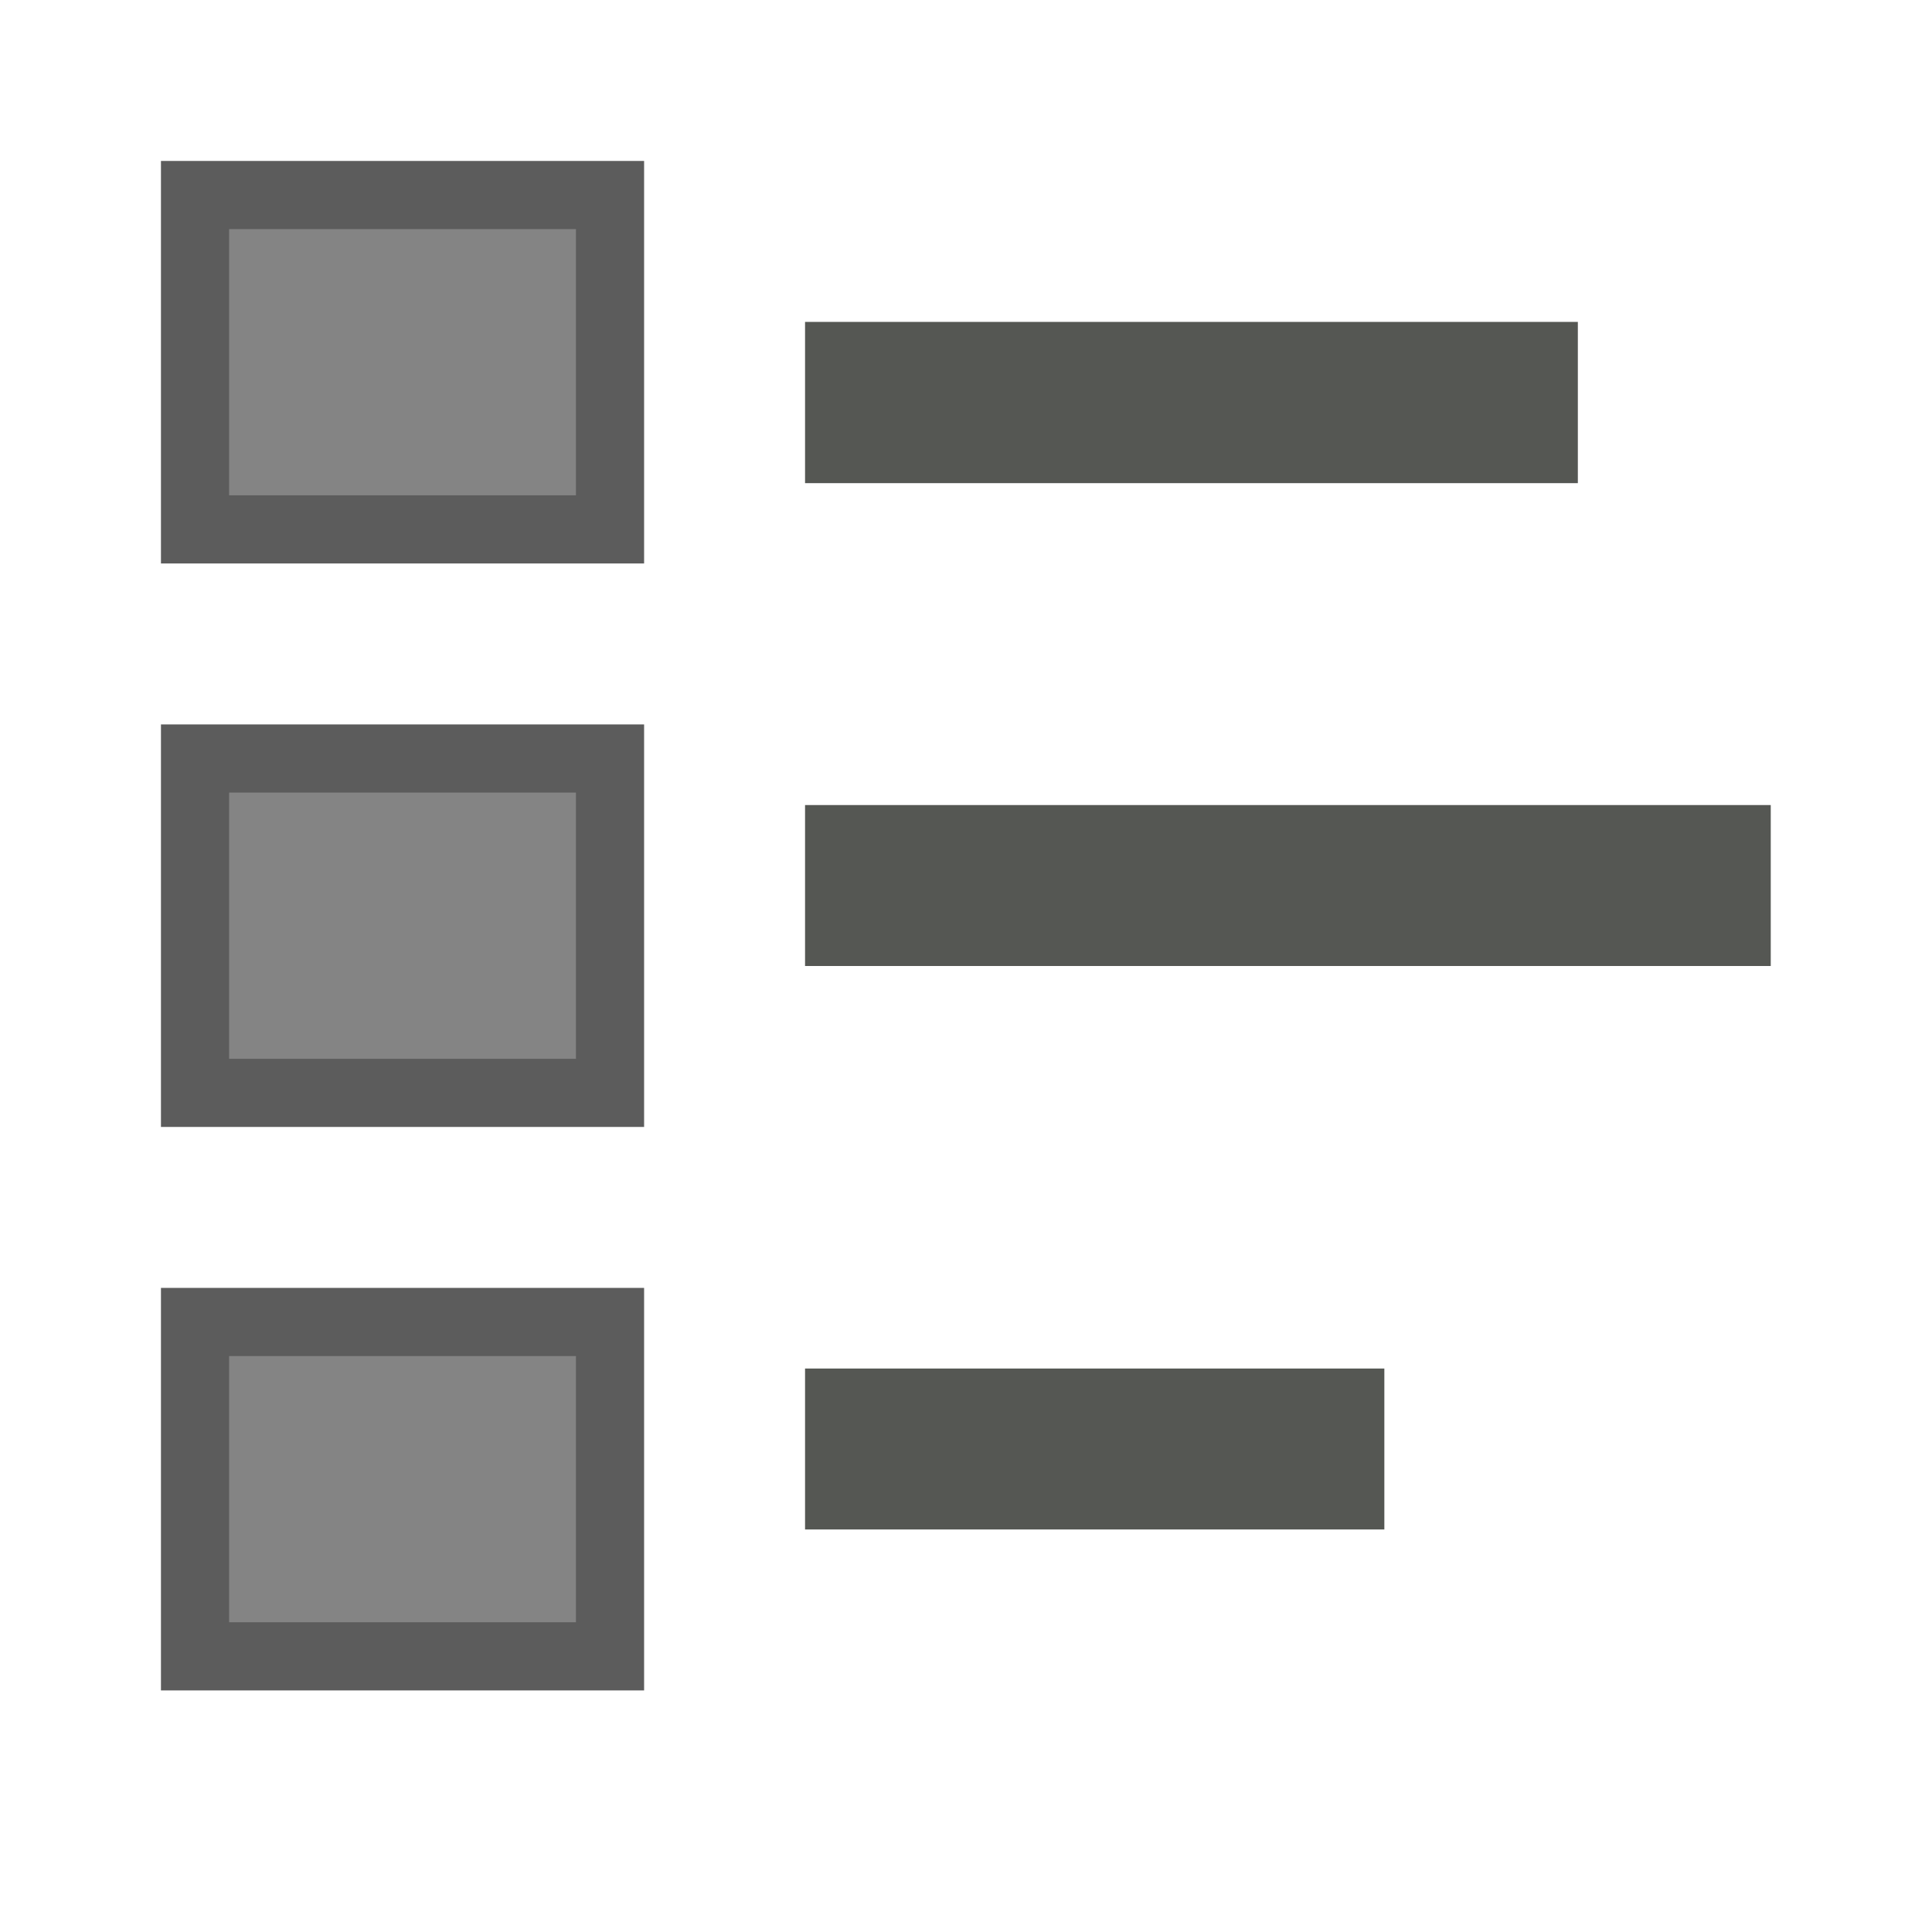
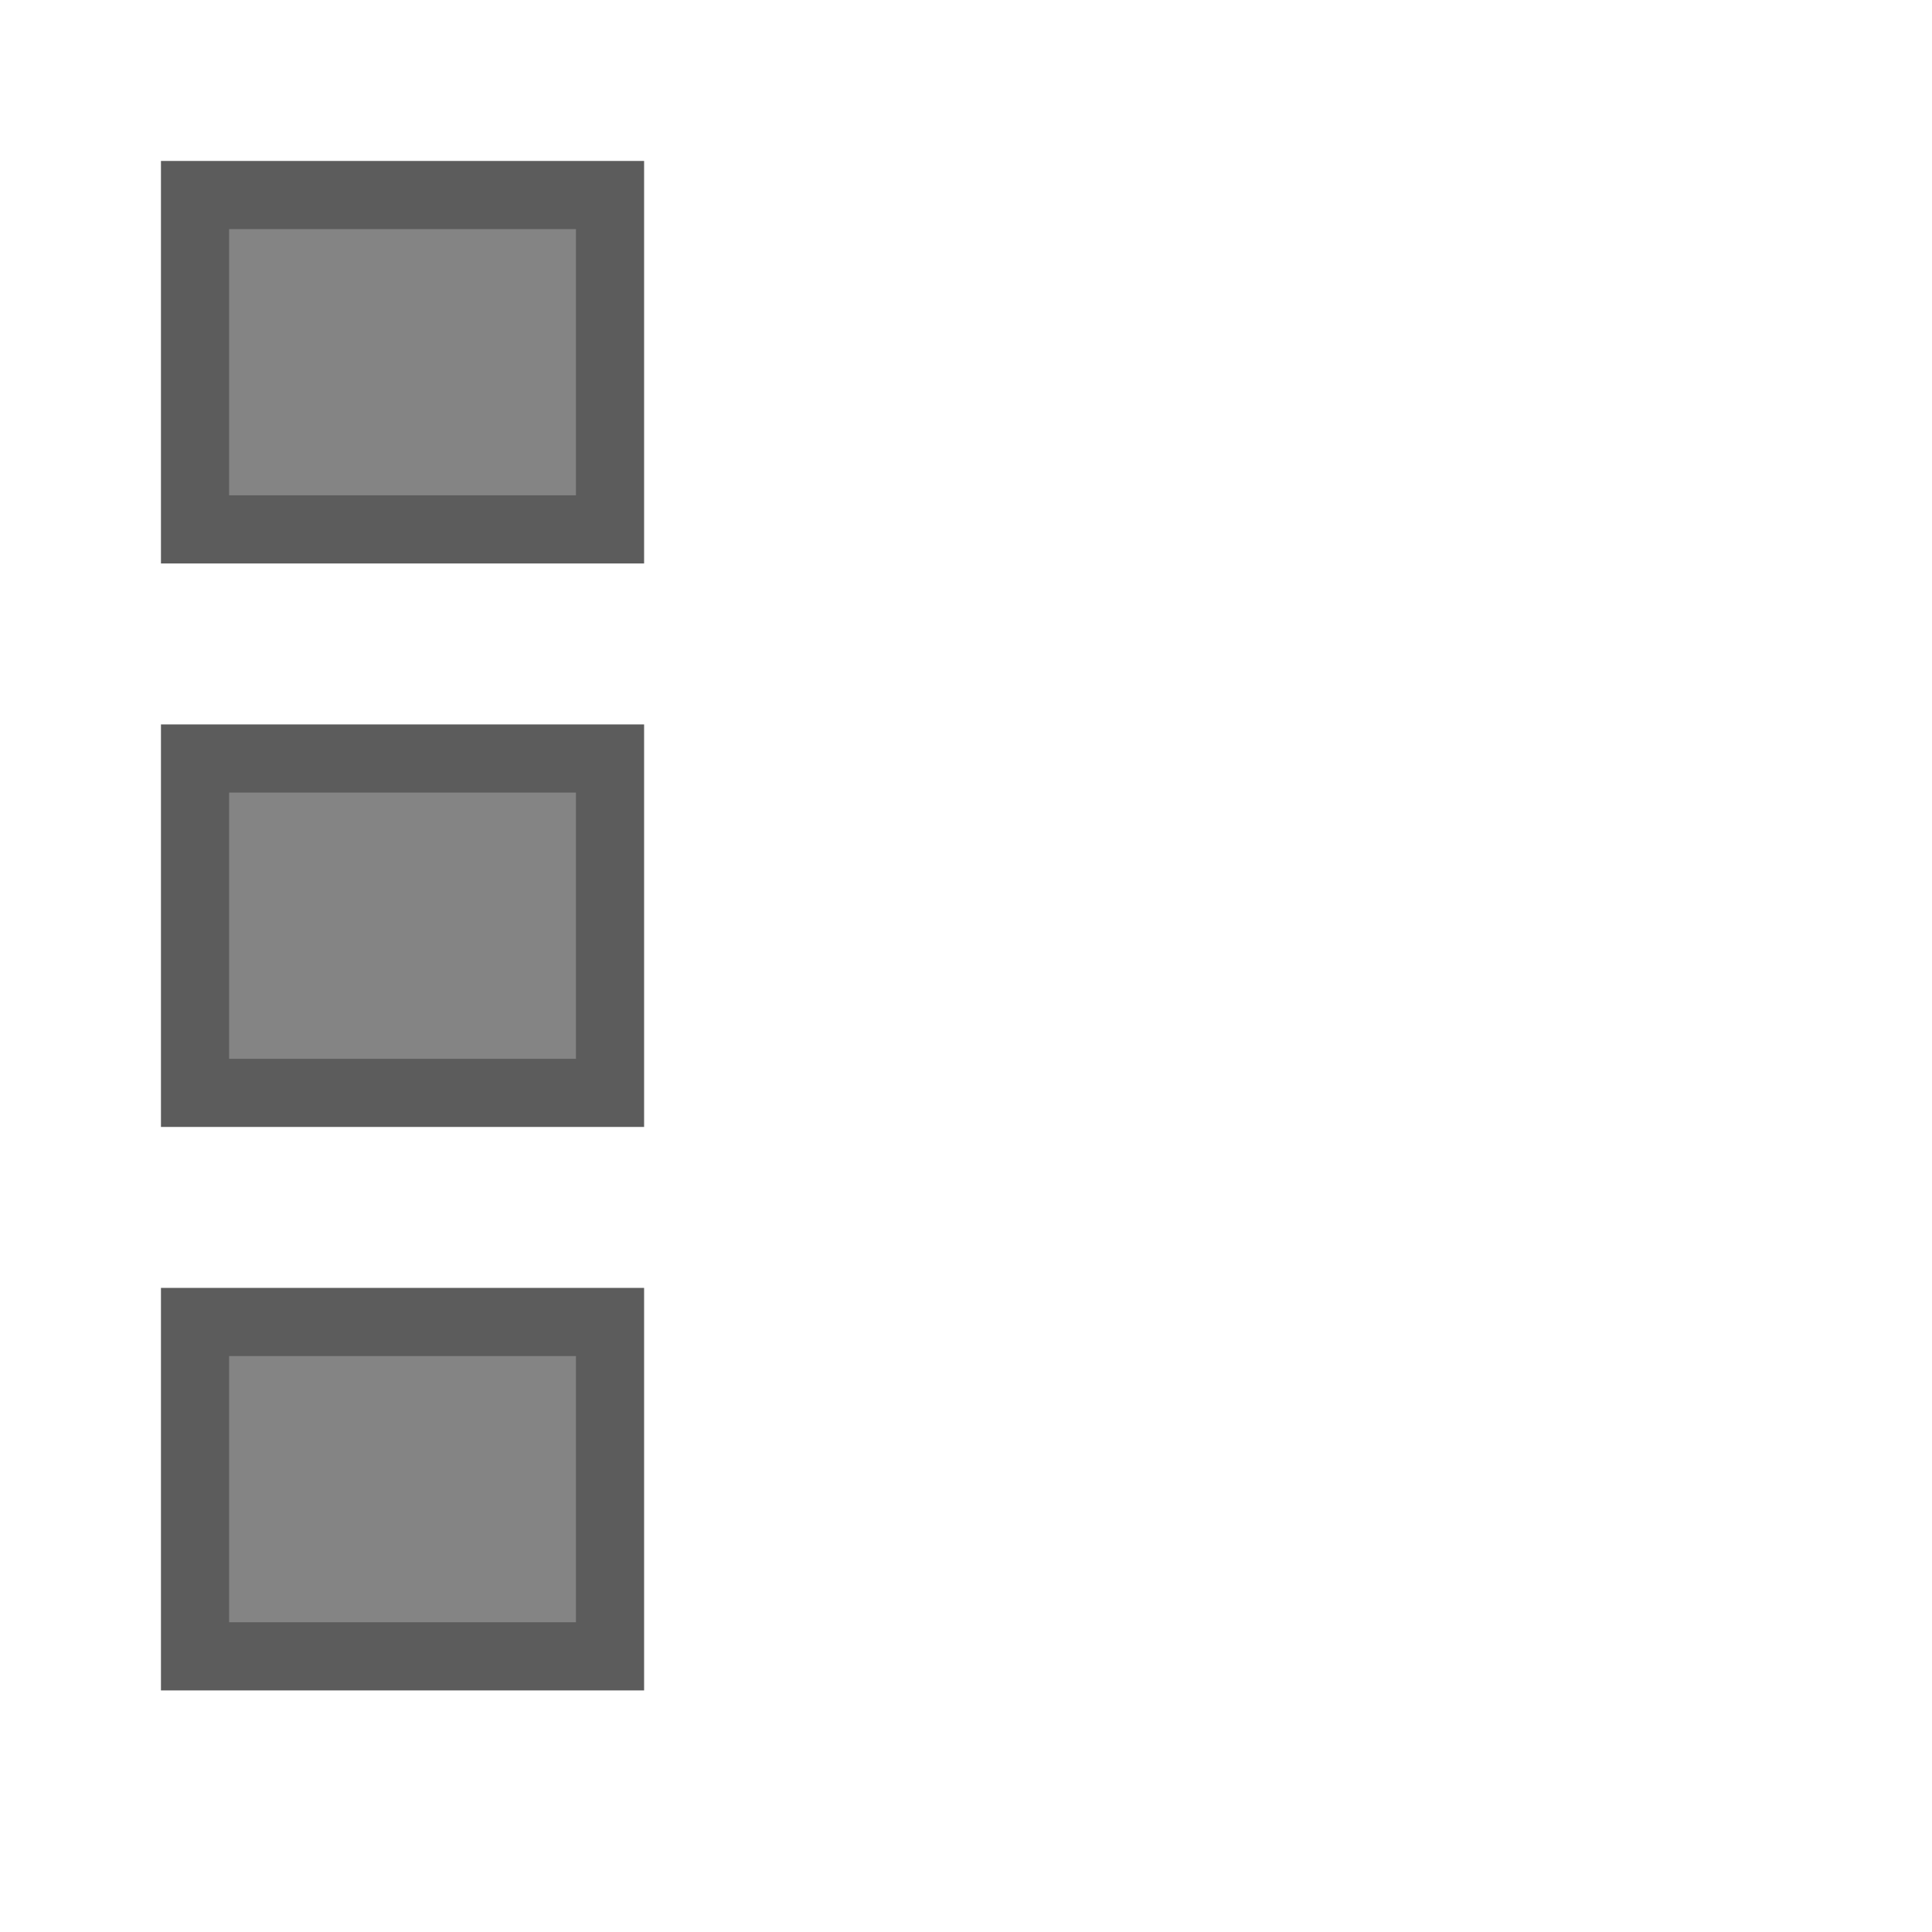
<svg xmlns="http://www.w3.org/2000/svg" width="24" height="24" viewBox="0 0 6.35 6.35">
-   <path style="marker:none" d="M2.646 2.646H5.82v.529H2.646zm0 1.852H4.55v.529H2.646zm0-3.44h2.54v.53h-2.54z" color="#555753" overflow="visible" fill="#555753" filter="url(#filter8750)" />
  <path fill="#848484" stroke="#5c5c5c" stroke-width=".224" d="M.641.641h1.364V1.74H.641zm0 1.852h1.364v1.099H.641zm0 1.852h1.364v1.099H.641z" />
</svg>